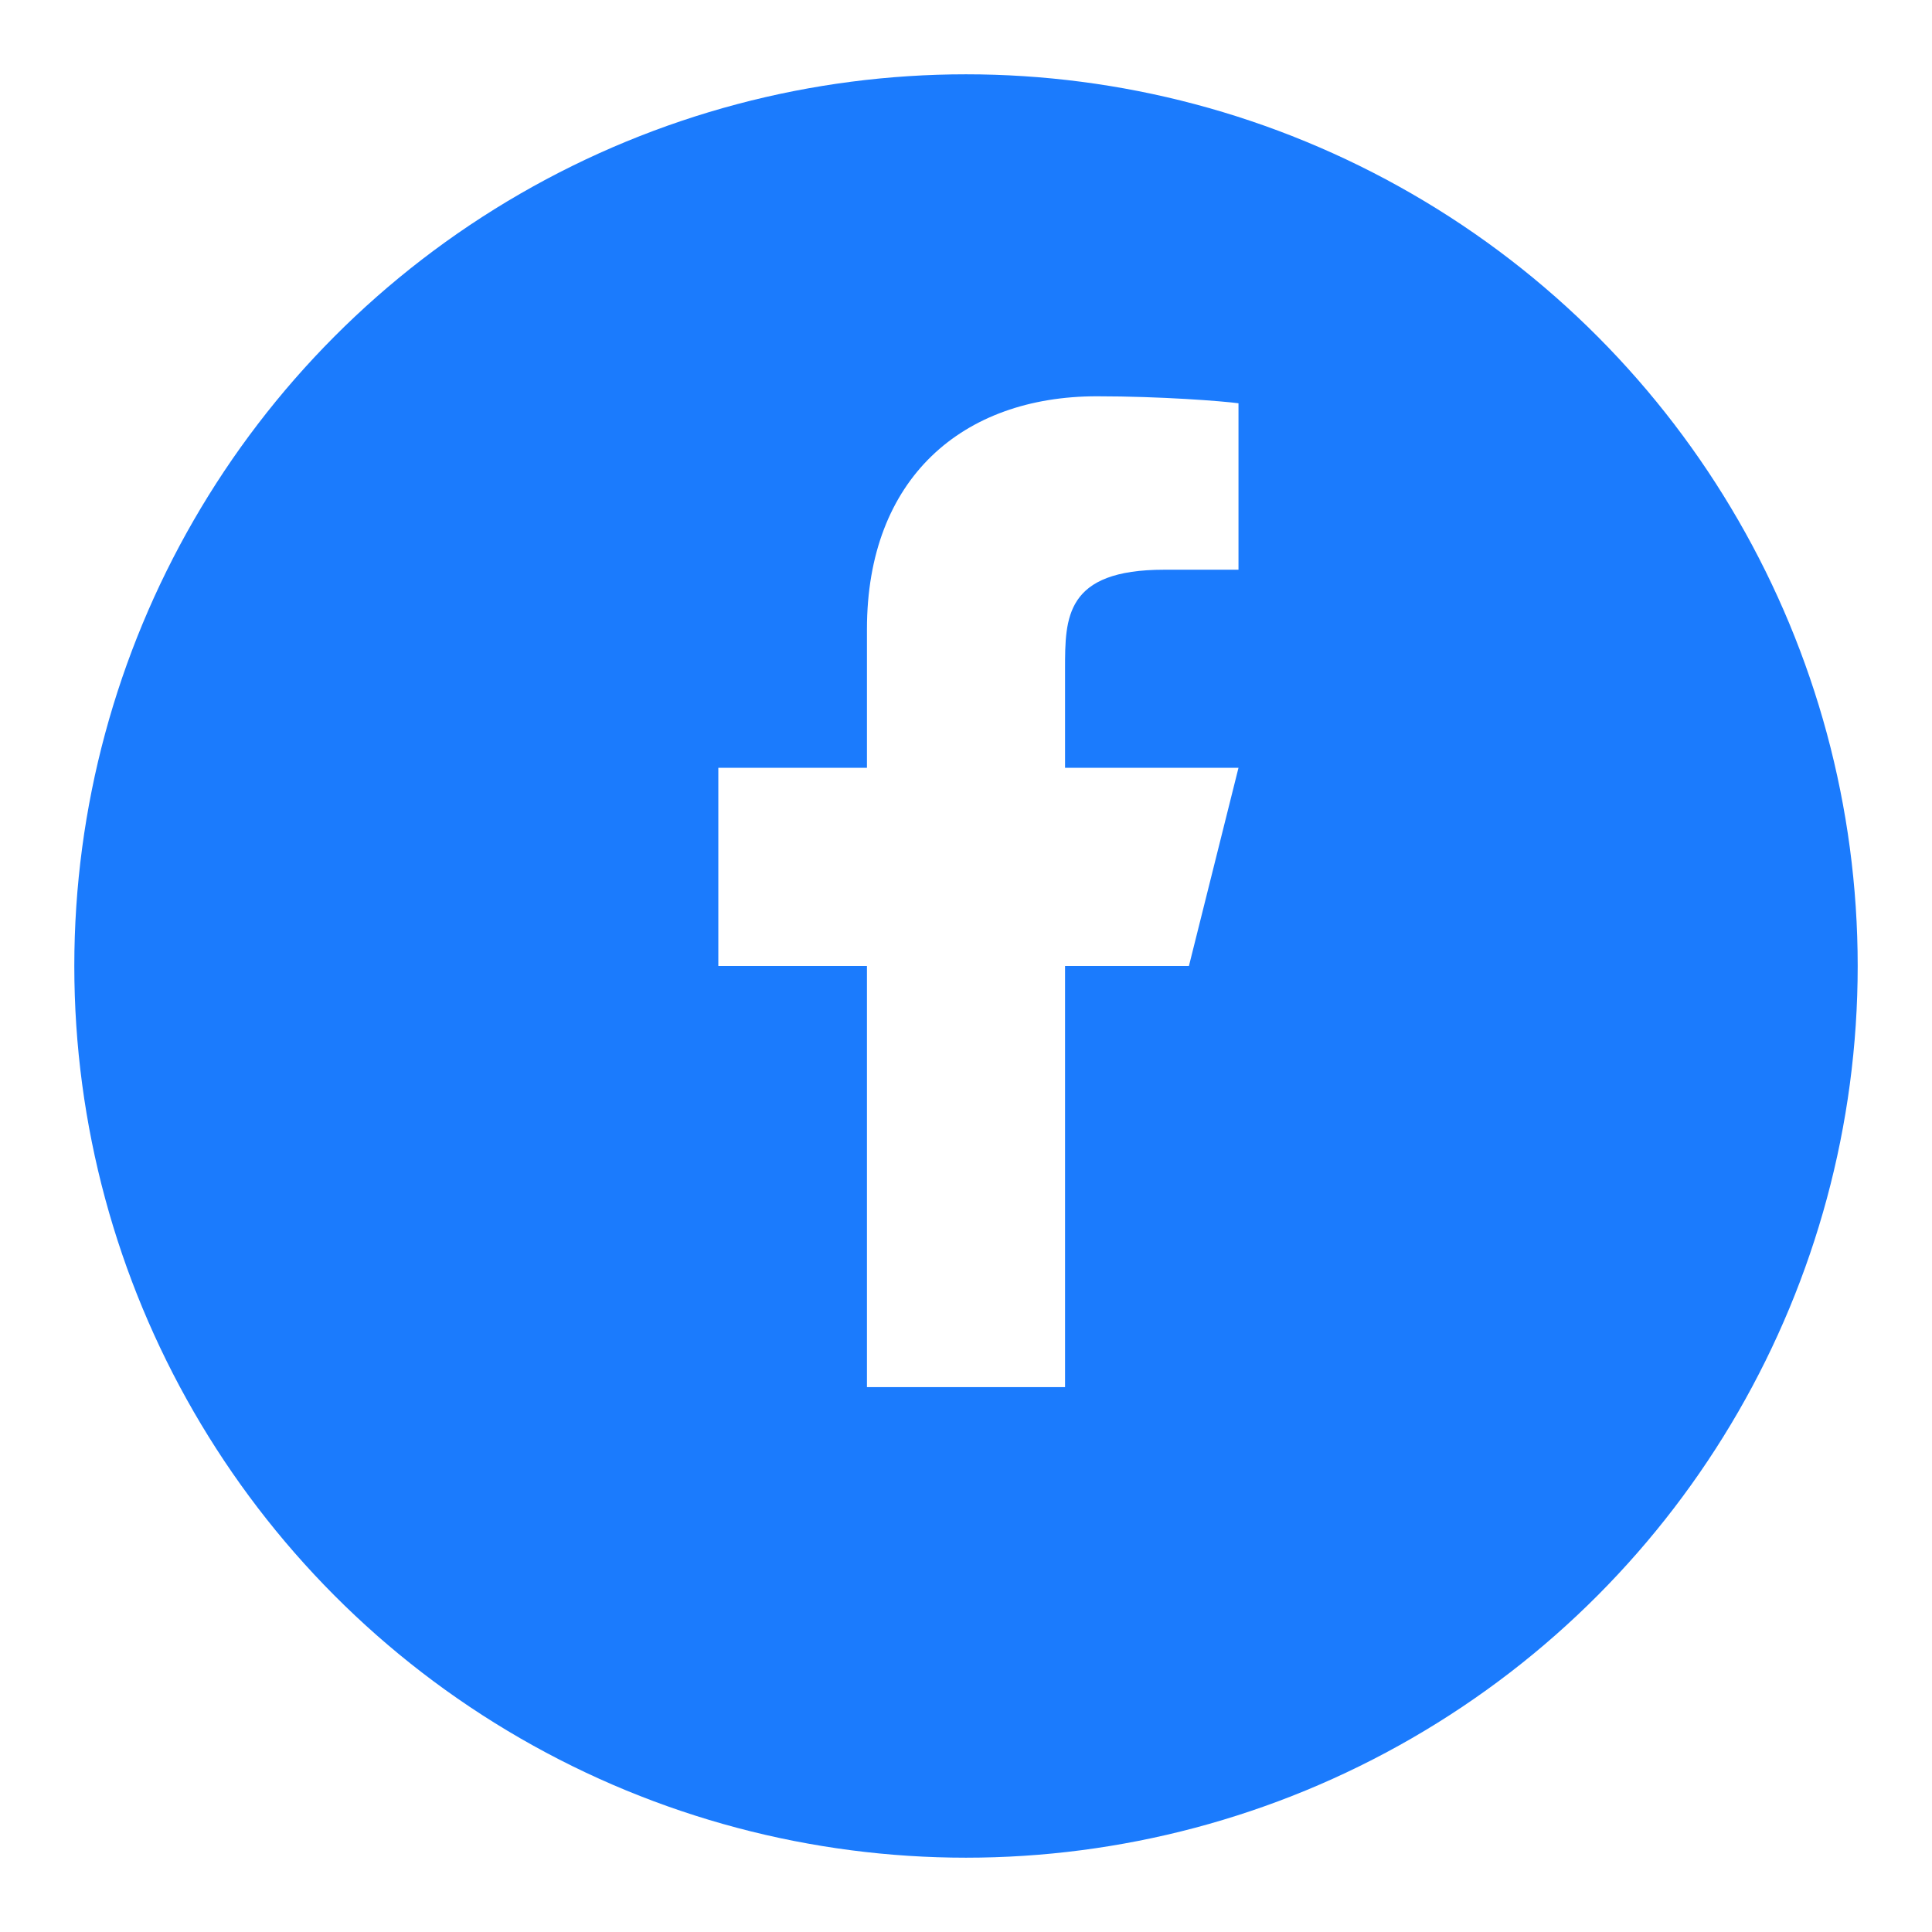
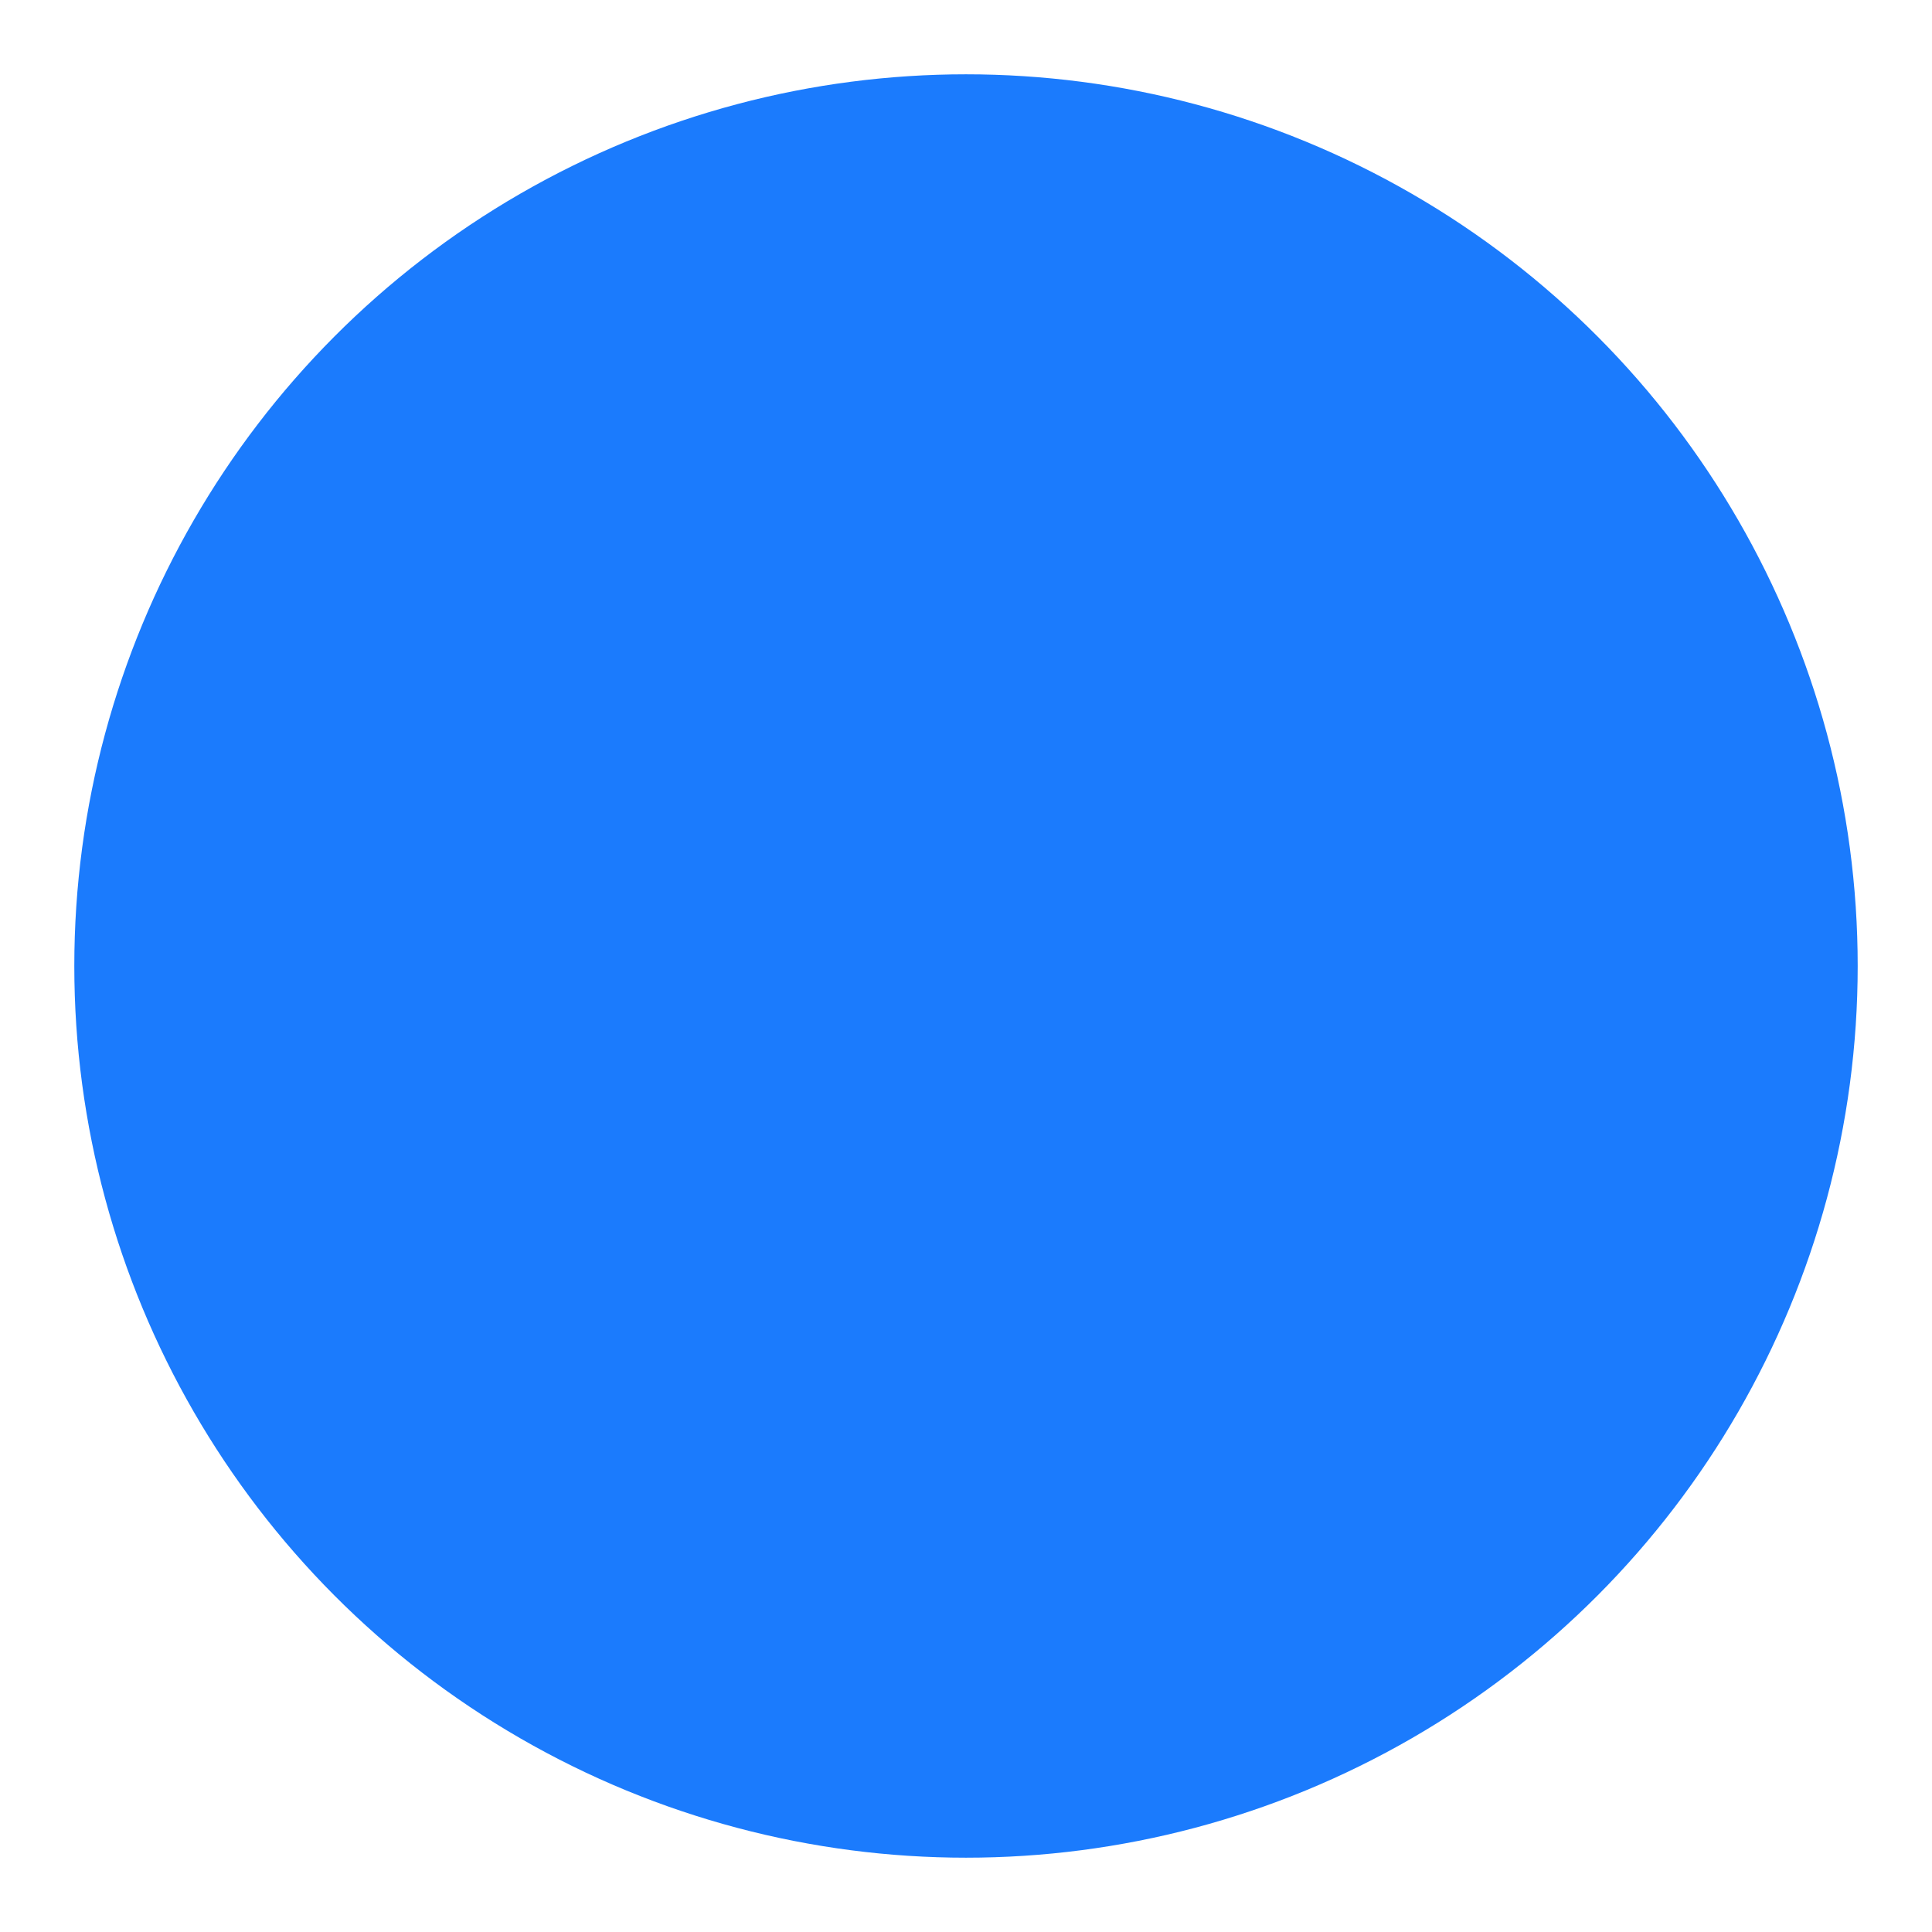
<svg xmlns="http://www.w3.org/2000/svg" width="26" height="26" viewBox="0 0 26 26" fill="none">
  <g filter="url(#filter0_d_36_273)">
    <circle cx="13" cy="12" r="12" fill="#1B7BFD" />
  </g>
  <g clip-path="url(#clip0_36_273)">
-     <path d="M14.333 13H16L16.667 10.333H14.333V9C14.333 8.313 14.333 7.667 15.667 7.667H16.667V5.427C16.449 5.398 15.629 5.333 14.762 5.333C12.952 5.333 11.667 6.438 11.667 8.467V10.333H9.667V13H11.667V18.667H14.333V13Z" fill="white" />
-   </g>
+     </g>
  <defs>
    <filter id="filter0_d_36_273" x="0" y="0" width="26" height="26" filterUnits="userSpaceOnUse" color-interpolation-filters="sRGB">
      <feFlood flood-opacity="0" result="BackgroundImageFix" />
      <feColorMatrix in="SourceAlpha" type="matrix" values="0 0 0 0 0 0 0 0 0 0 0 0 0 0 0 0 0 0 127 0" result="hardAlpha" />
      <feOffset dy="1" />
      <feGaussianBlur stdDeviation="0.5" />
      <feColorMatrix type="matrix" values="0 0 0 0 0 0 0 0 0 0 0 0 0 0 0 0 0 0 0.1 0" />
      <feBlend mode="normal" in2="BackgroundImageFix" result="effect1_dropShadow_36_273" />
      <feBlend mode="normal" in="SourceGraphic" in2="effect1_dropShadow_36_273" result="shape" />
    </filter>
    <clipPath id="clip0_36_273">
      <rect width="16" height="16" fill="white" transform="translate(5 4)" />
    </clipPath>
  </defs>
</svg>